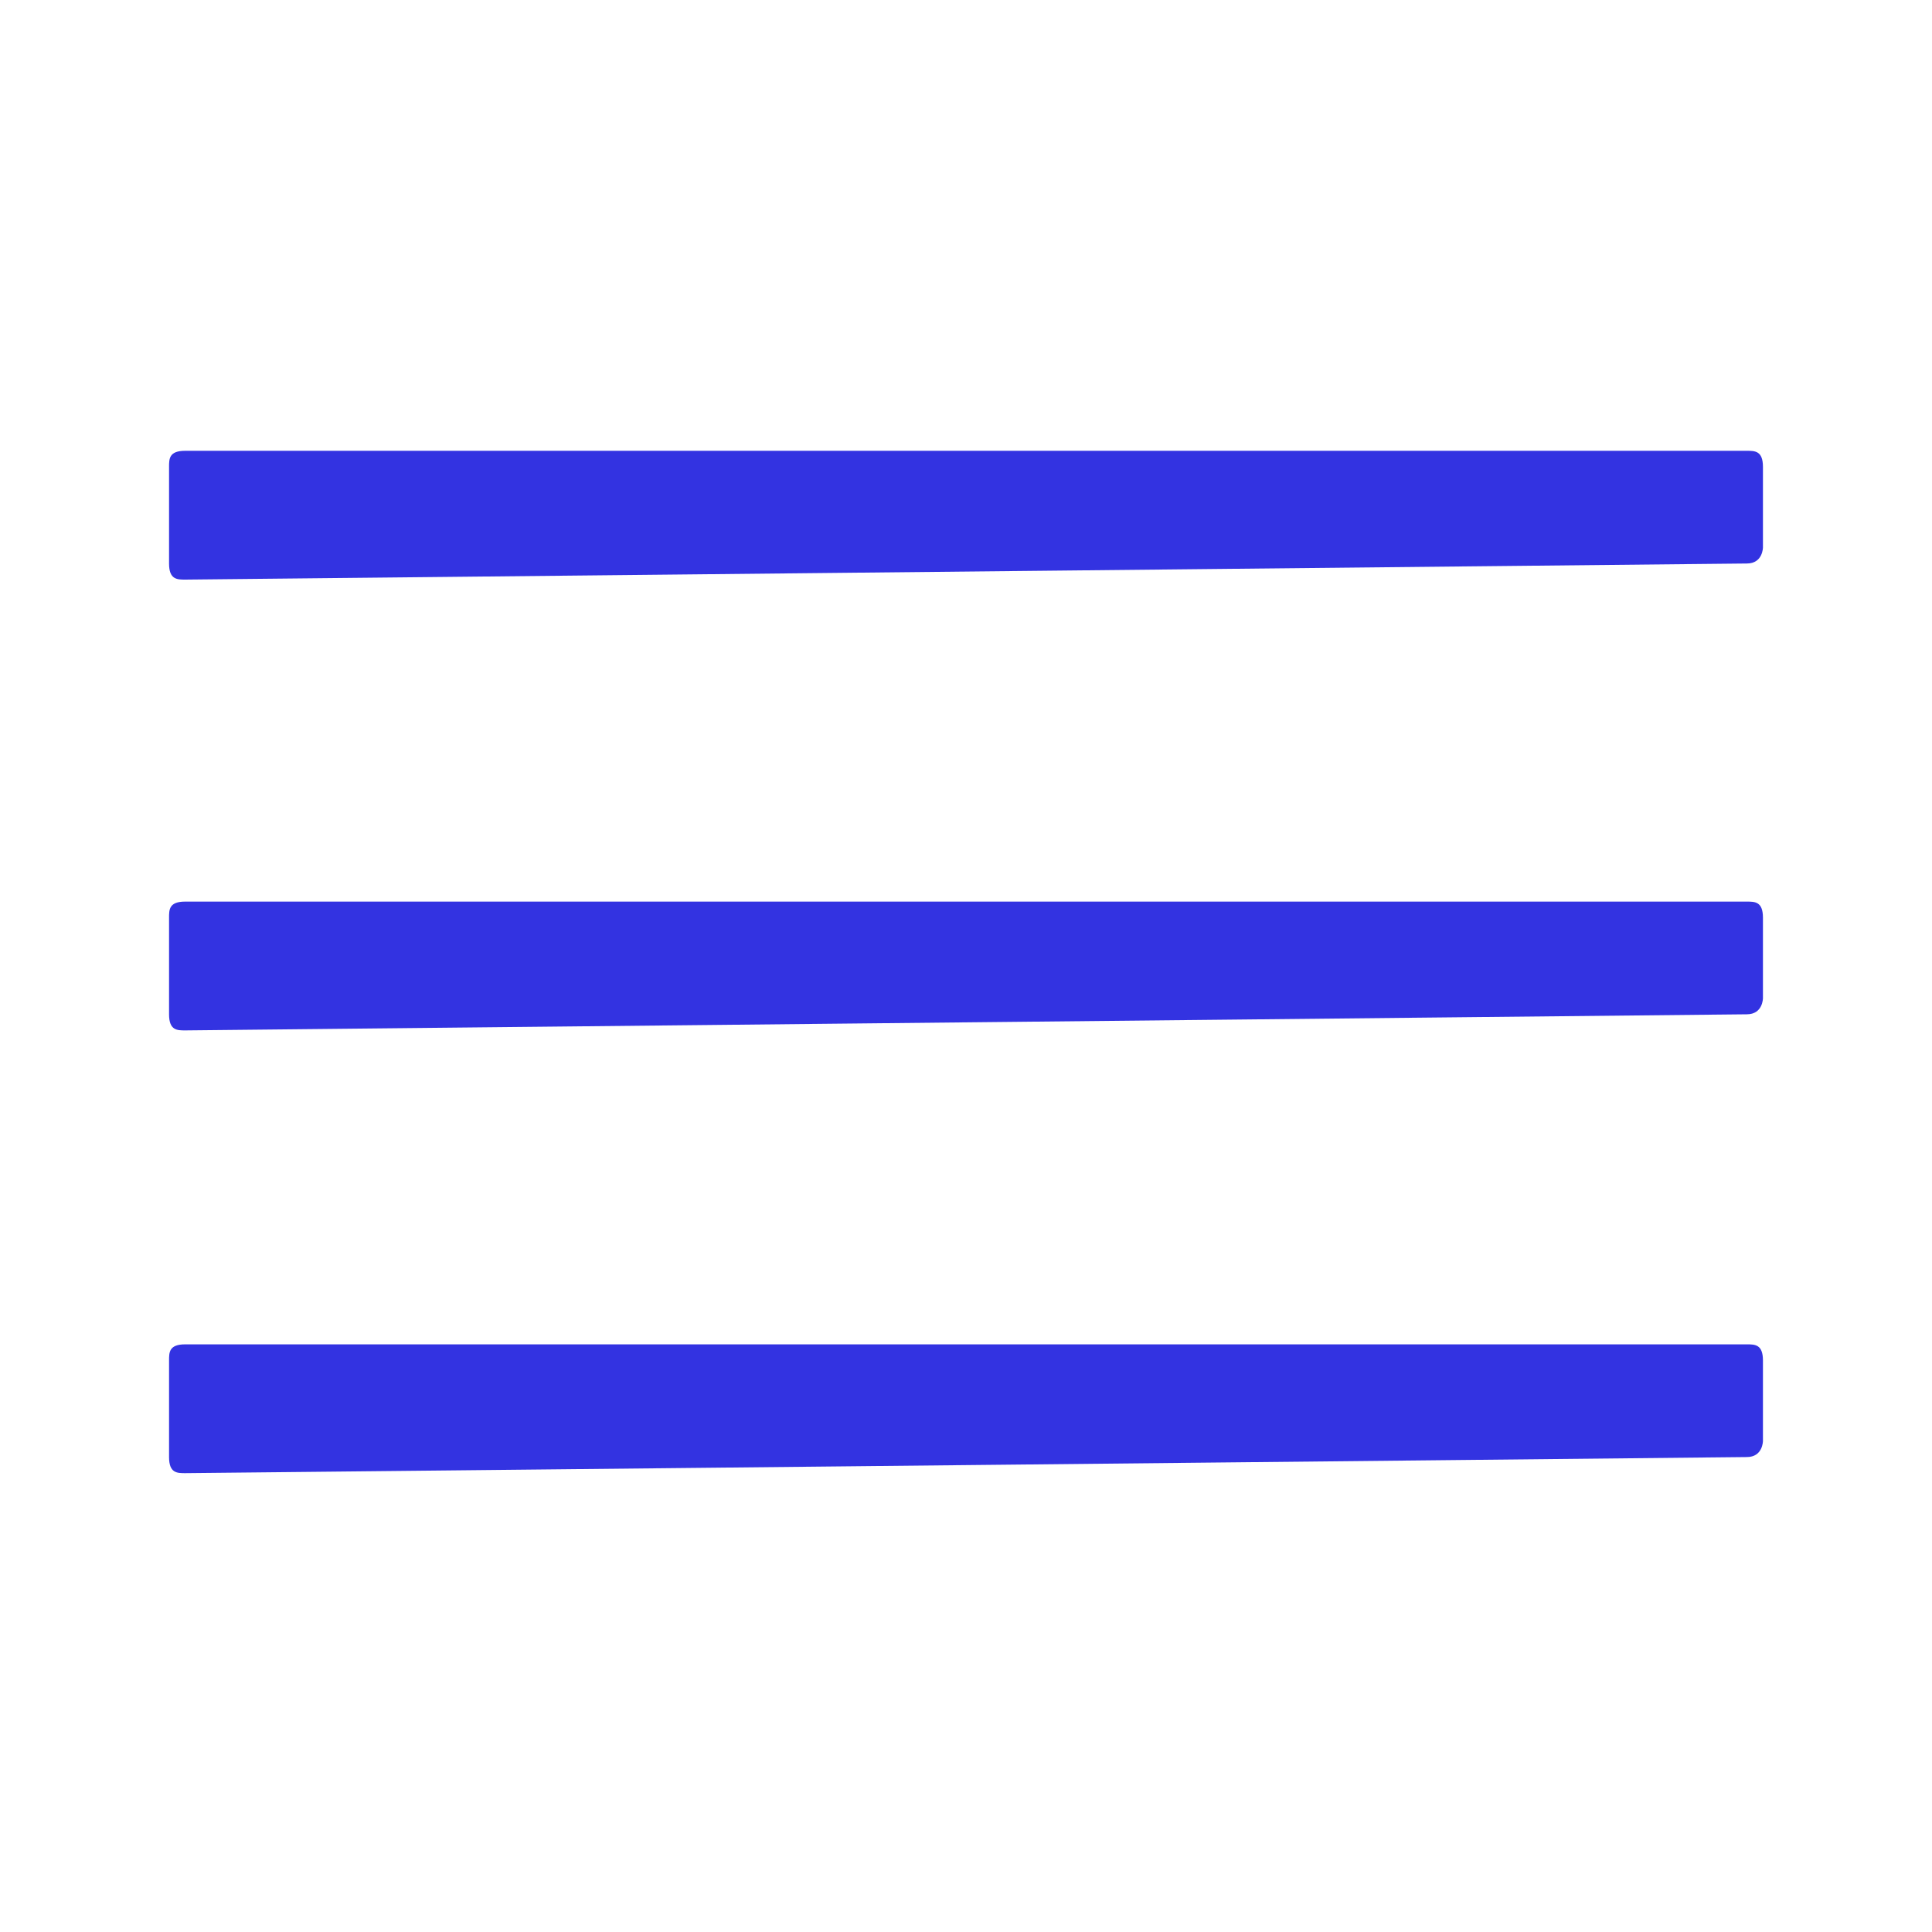
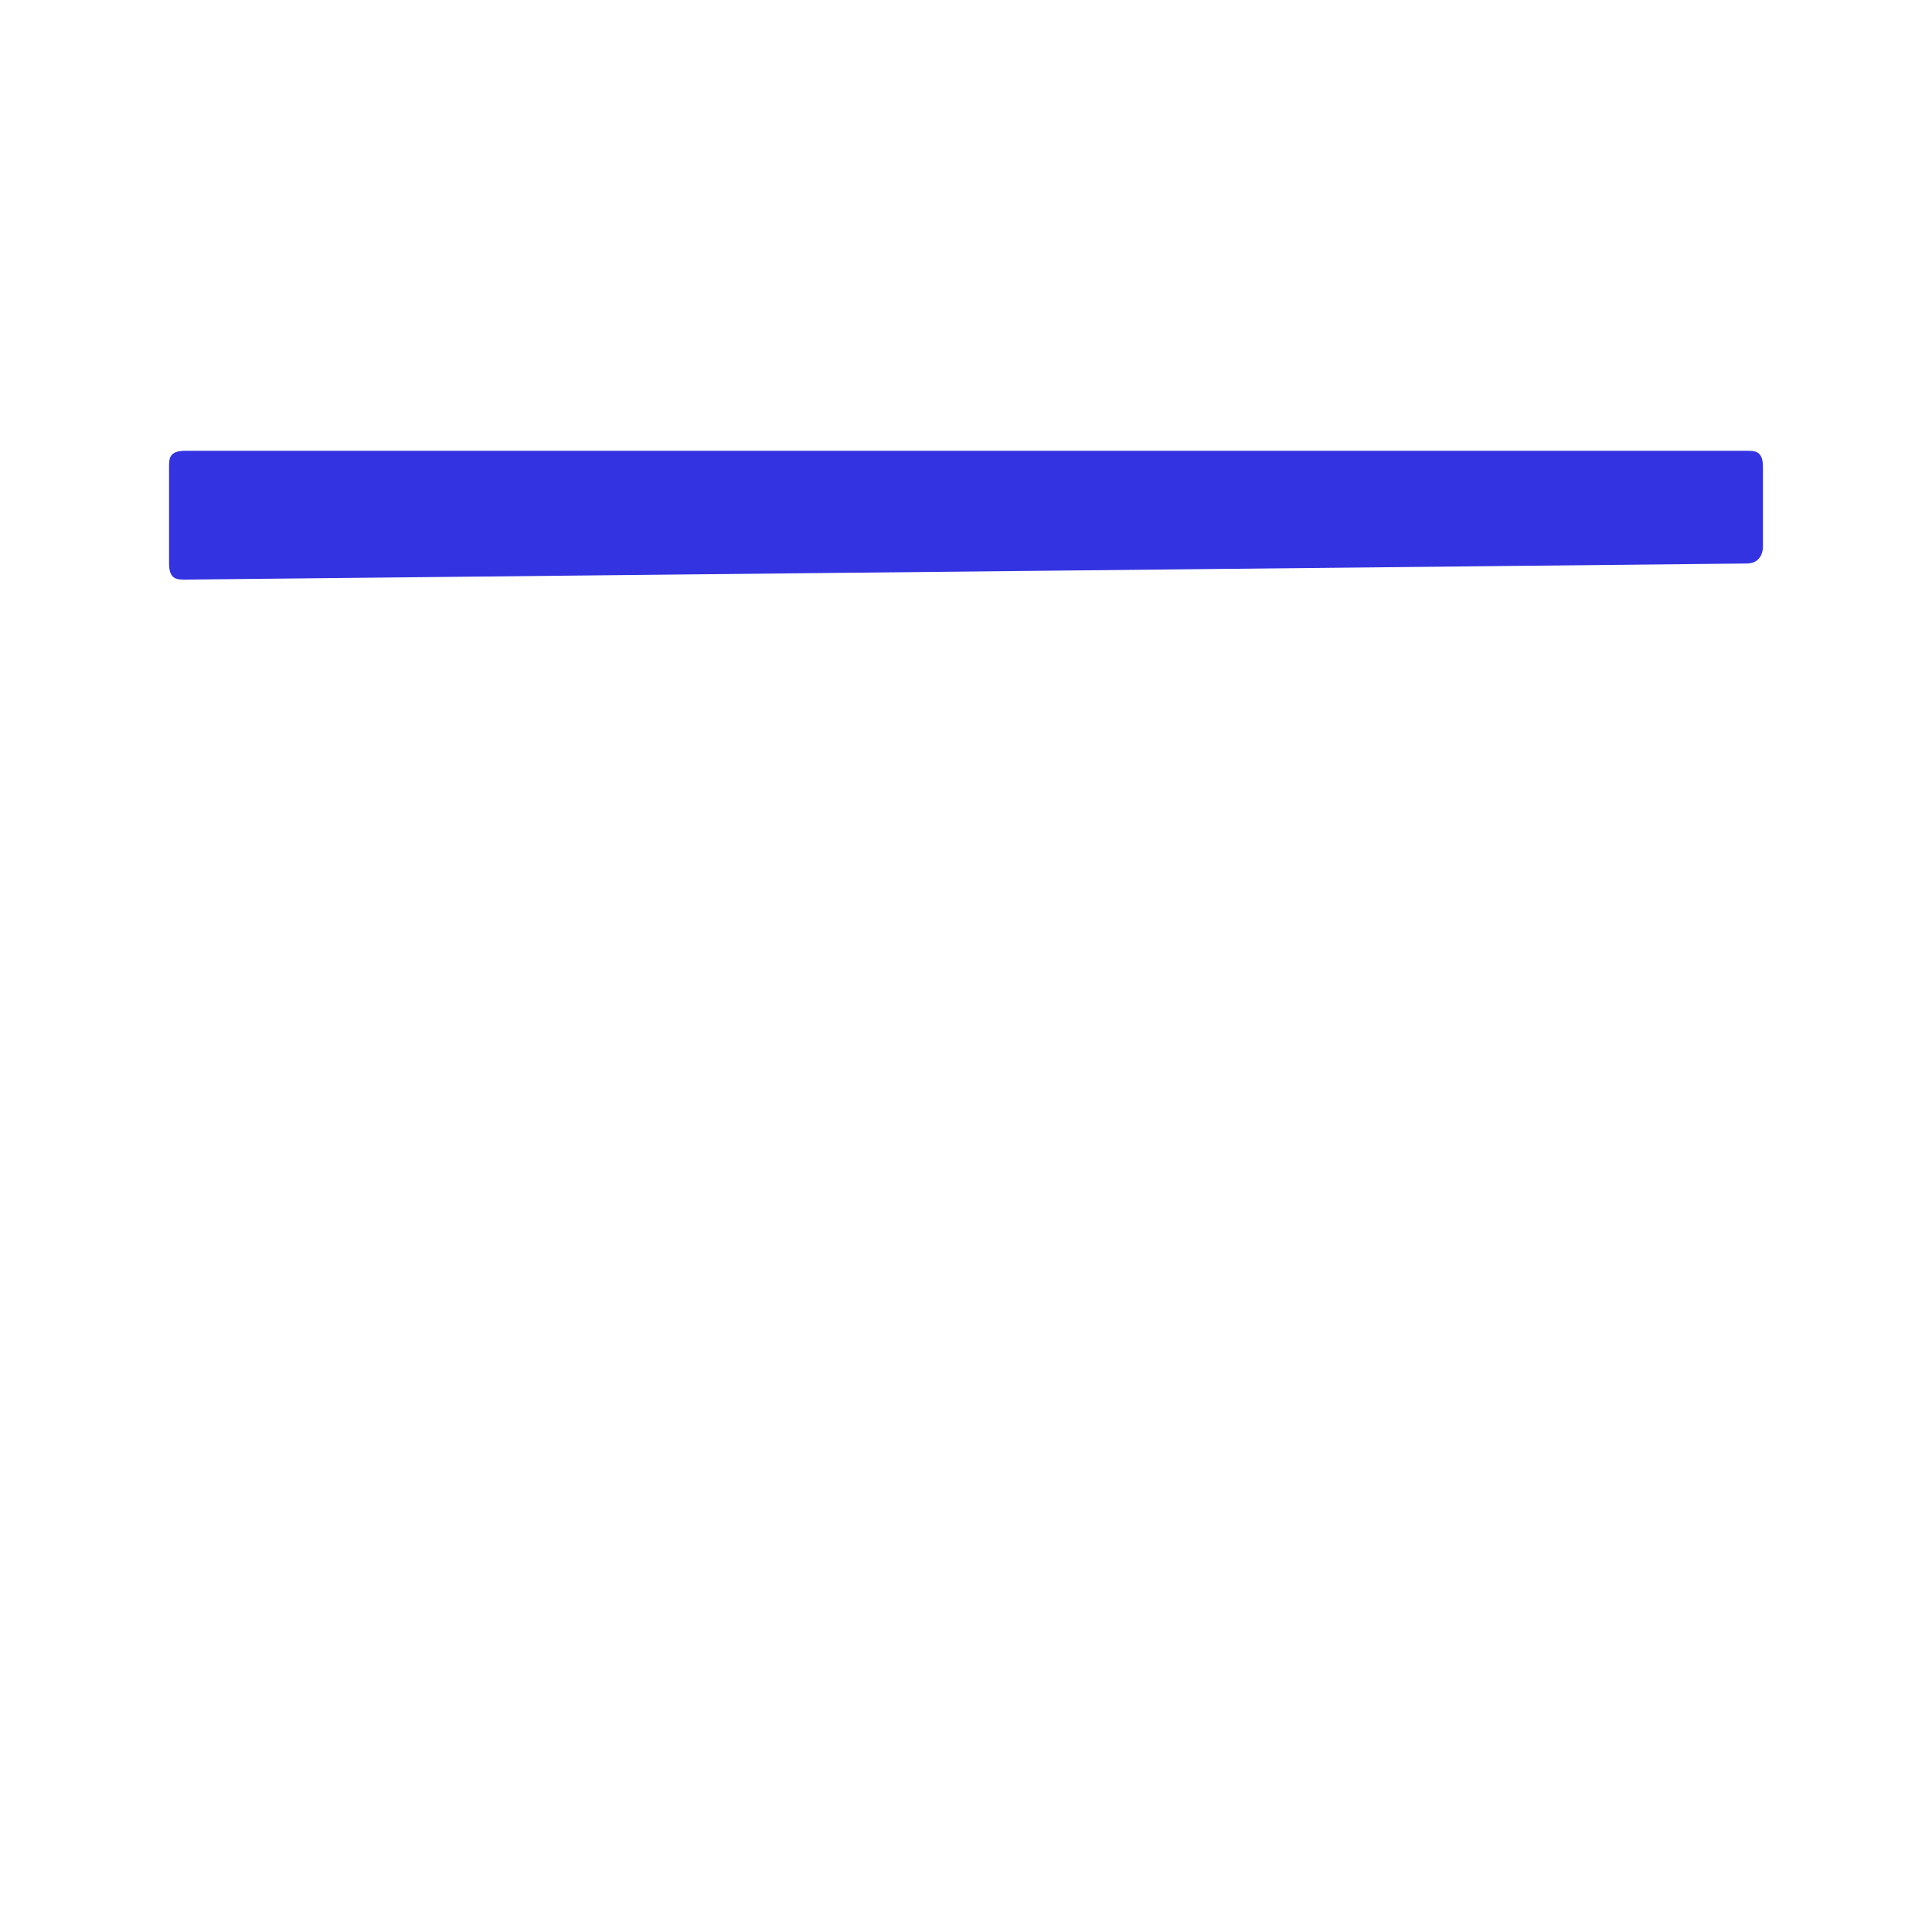
<svg xmlns="http://www.w3.org/2000/svg" id="Layer_1" data-name="Layer 1" version="1.1" viewBox="0 0 24 24">
  <defs>
    <style>
      .cls-1 {
        fill: #3333e1;
        stroke-width: 0px;
      }
    </style>
  </defs>
  <path class="cls-1" d="M2.3,7.2c-.1,0-.2,0-.2-.2v-1.2c0-.1,0-.2.2-.2h19.4c.1,0,.2,0,.2.2v1c0,0,0,.2-.2.2l-19.4.2Z" />
-   <path class="cls-1" d="M2.3,12.8c-.1,0-.2,0-.2-.2v-1.2c0-.1,0-.2.2-.2h19.4c.1,0,.2,0,.2.2v1c0,0,0,.2-.2.2l-19.4.2Z" />
-   <path class="cls-1" d="M2.3,18.3c-.1,0-.2,0-.2-.2v-1.2c0-.1,0-.2.2-.2h19.4c.1,0,.2,0,.2.2v1c0,0,0,.2-.2.2l-19.4.2Z" />
</svg>